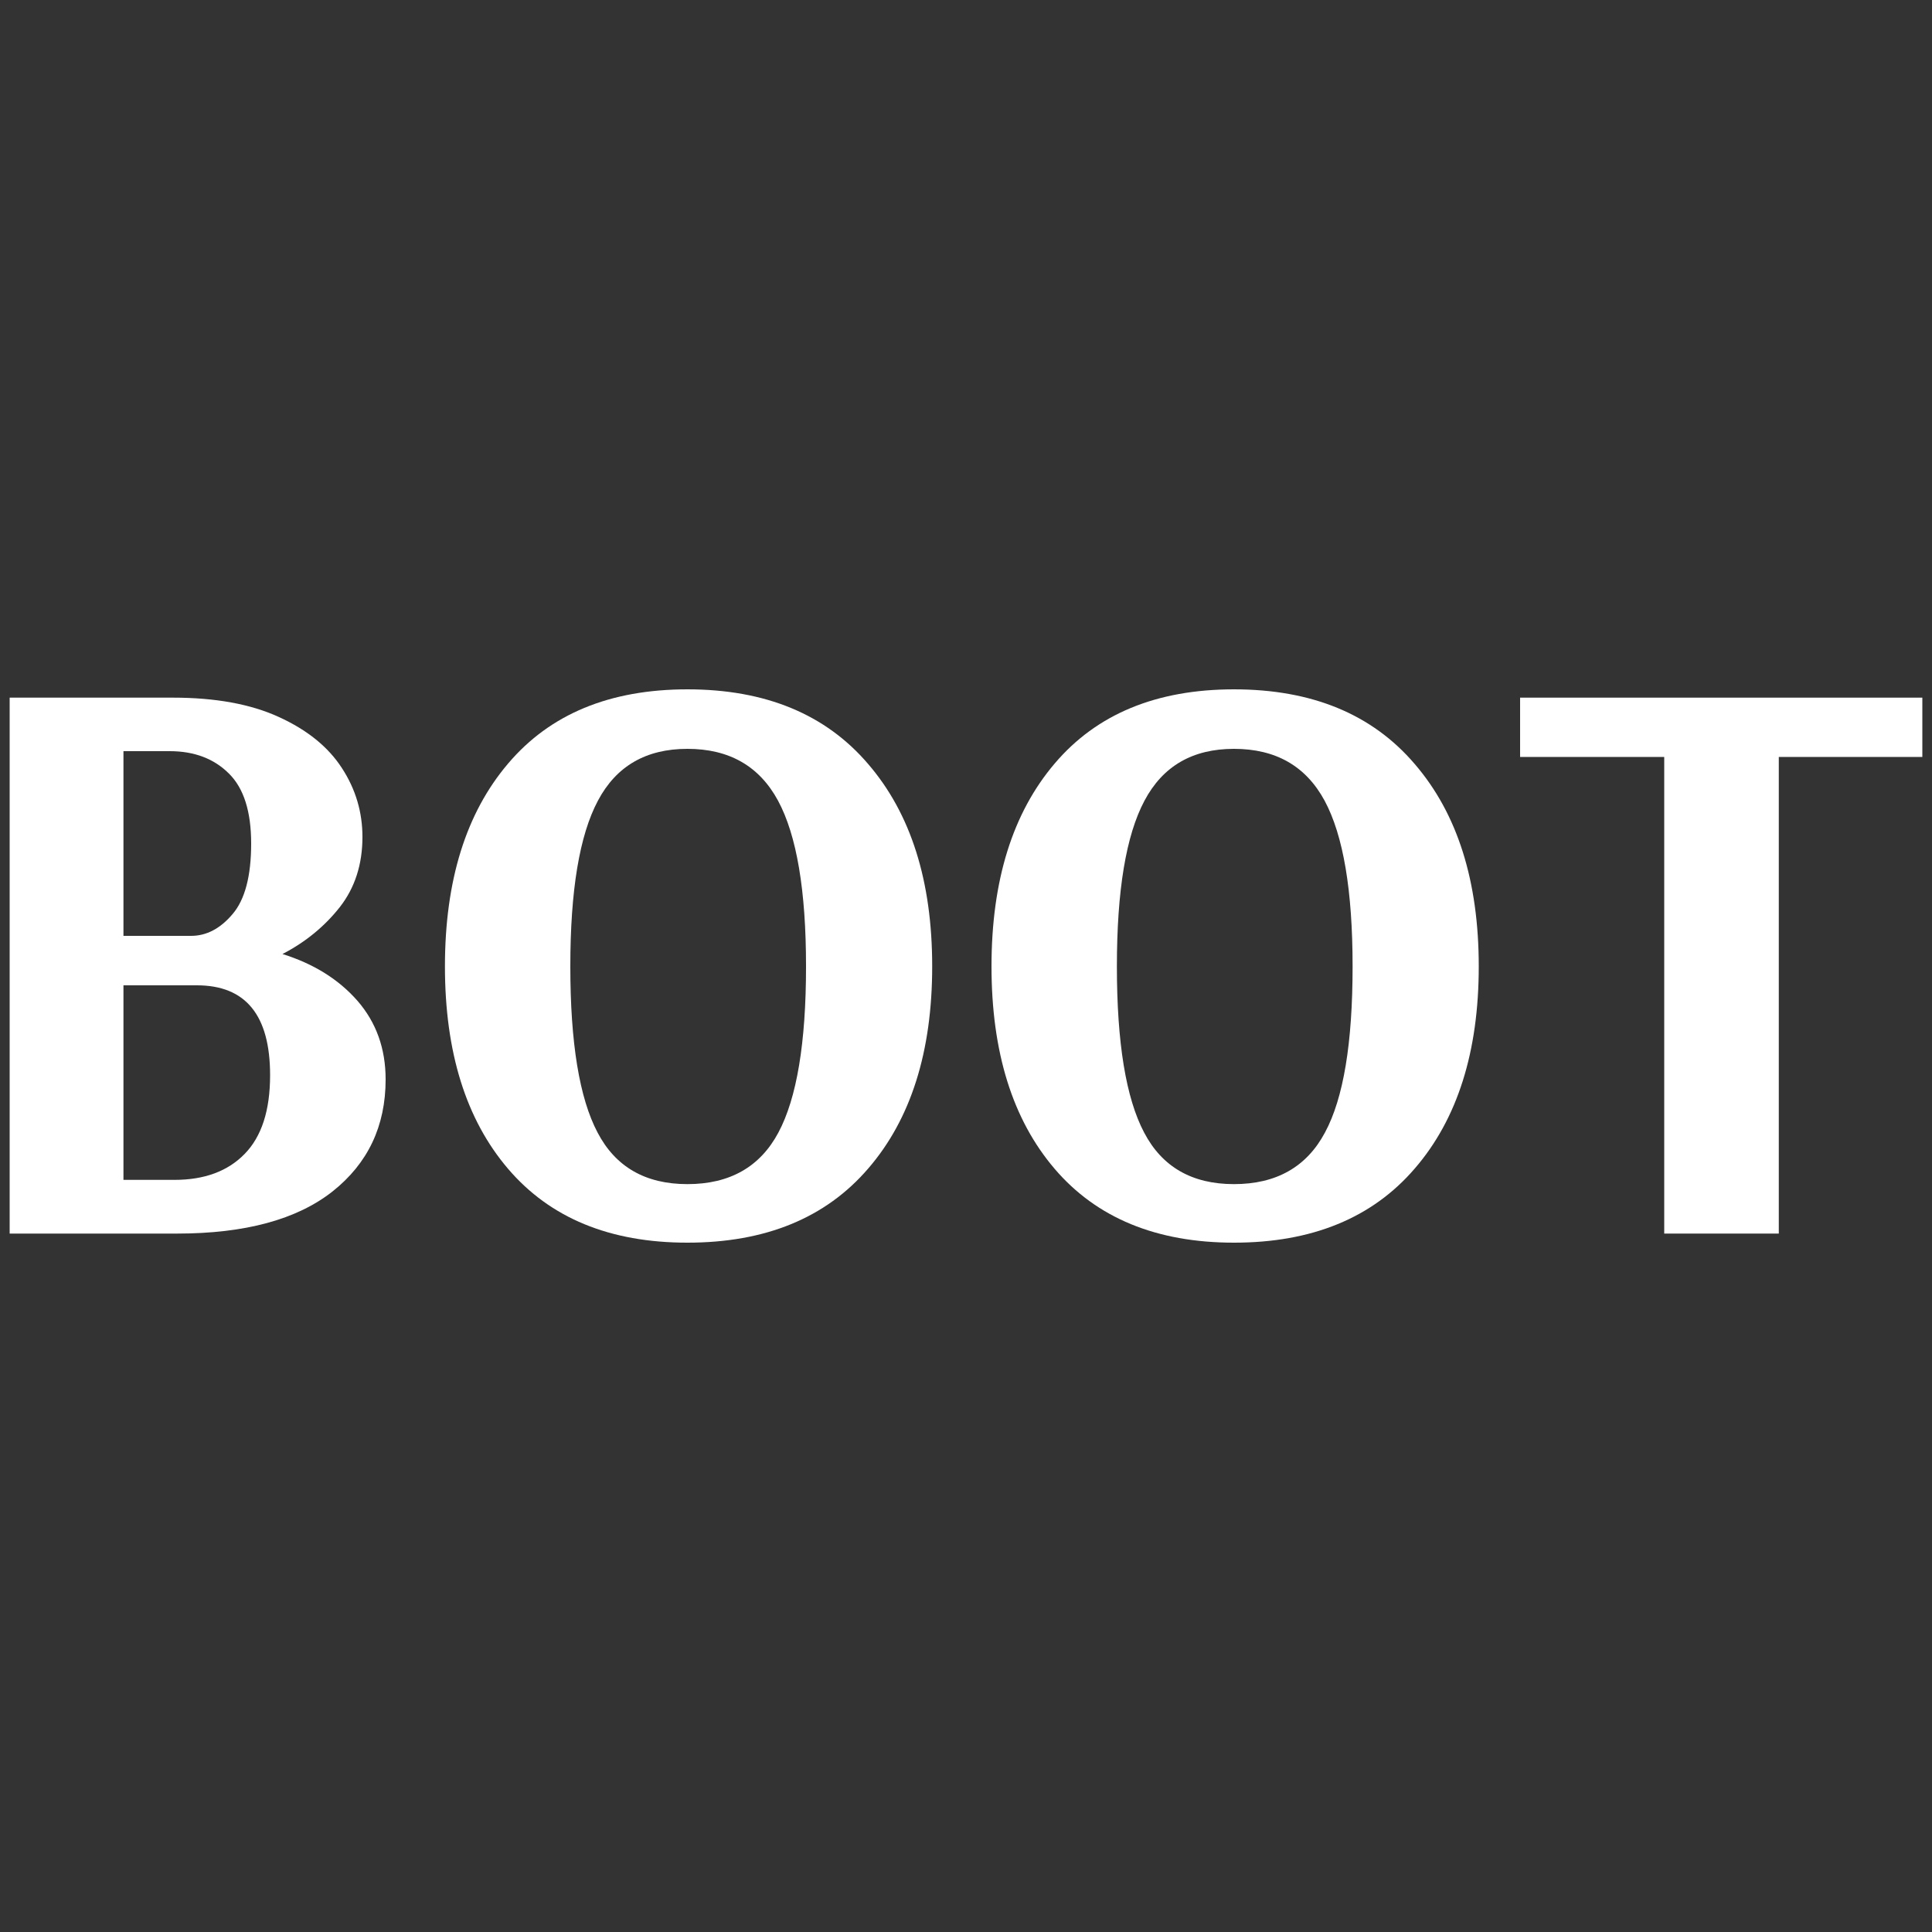
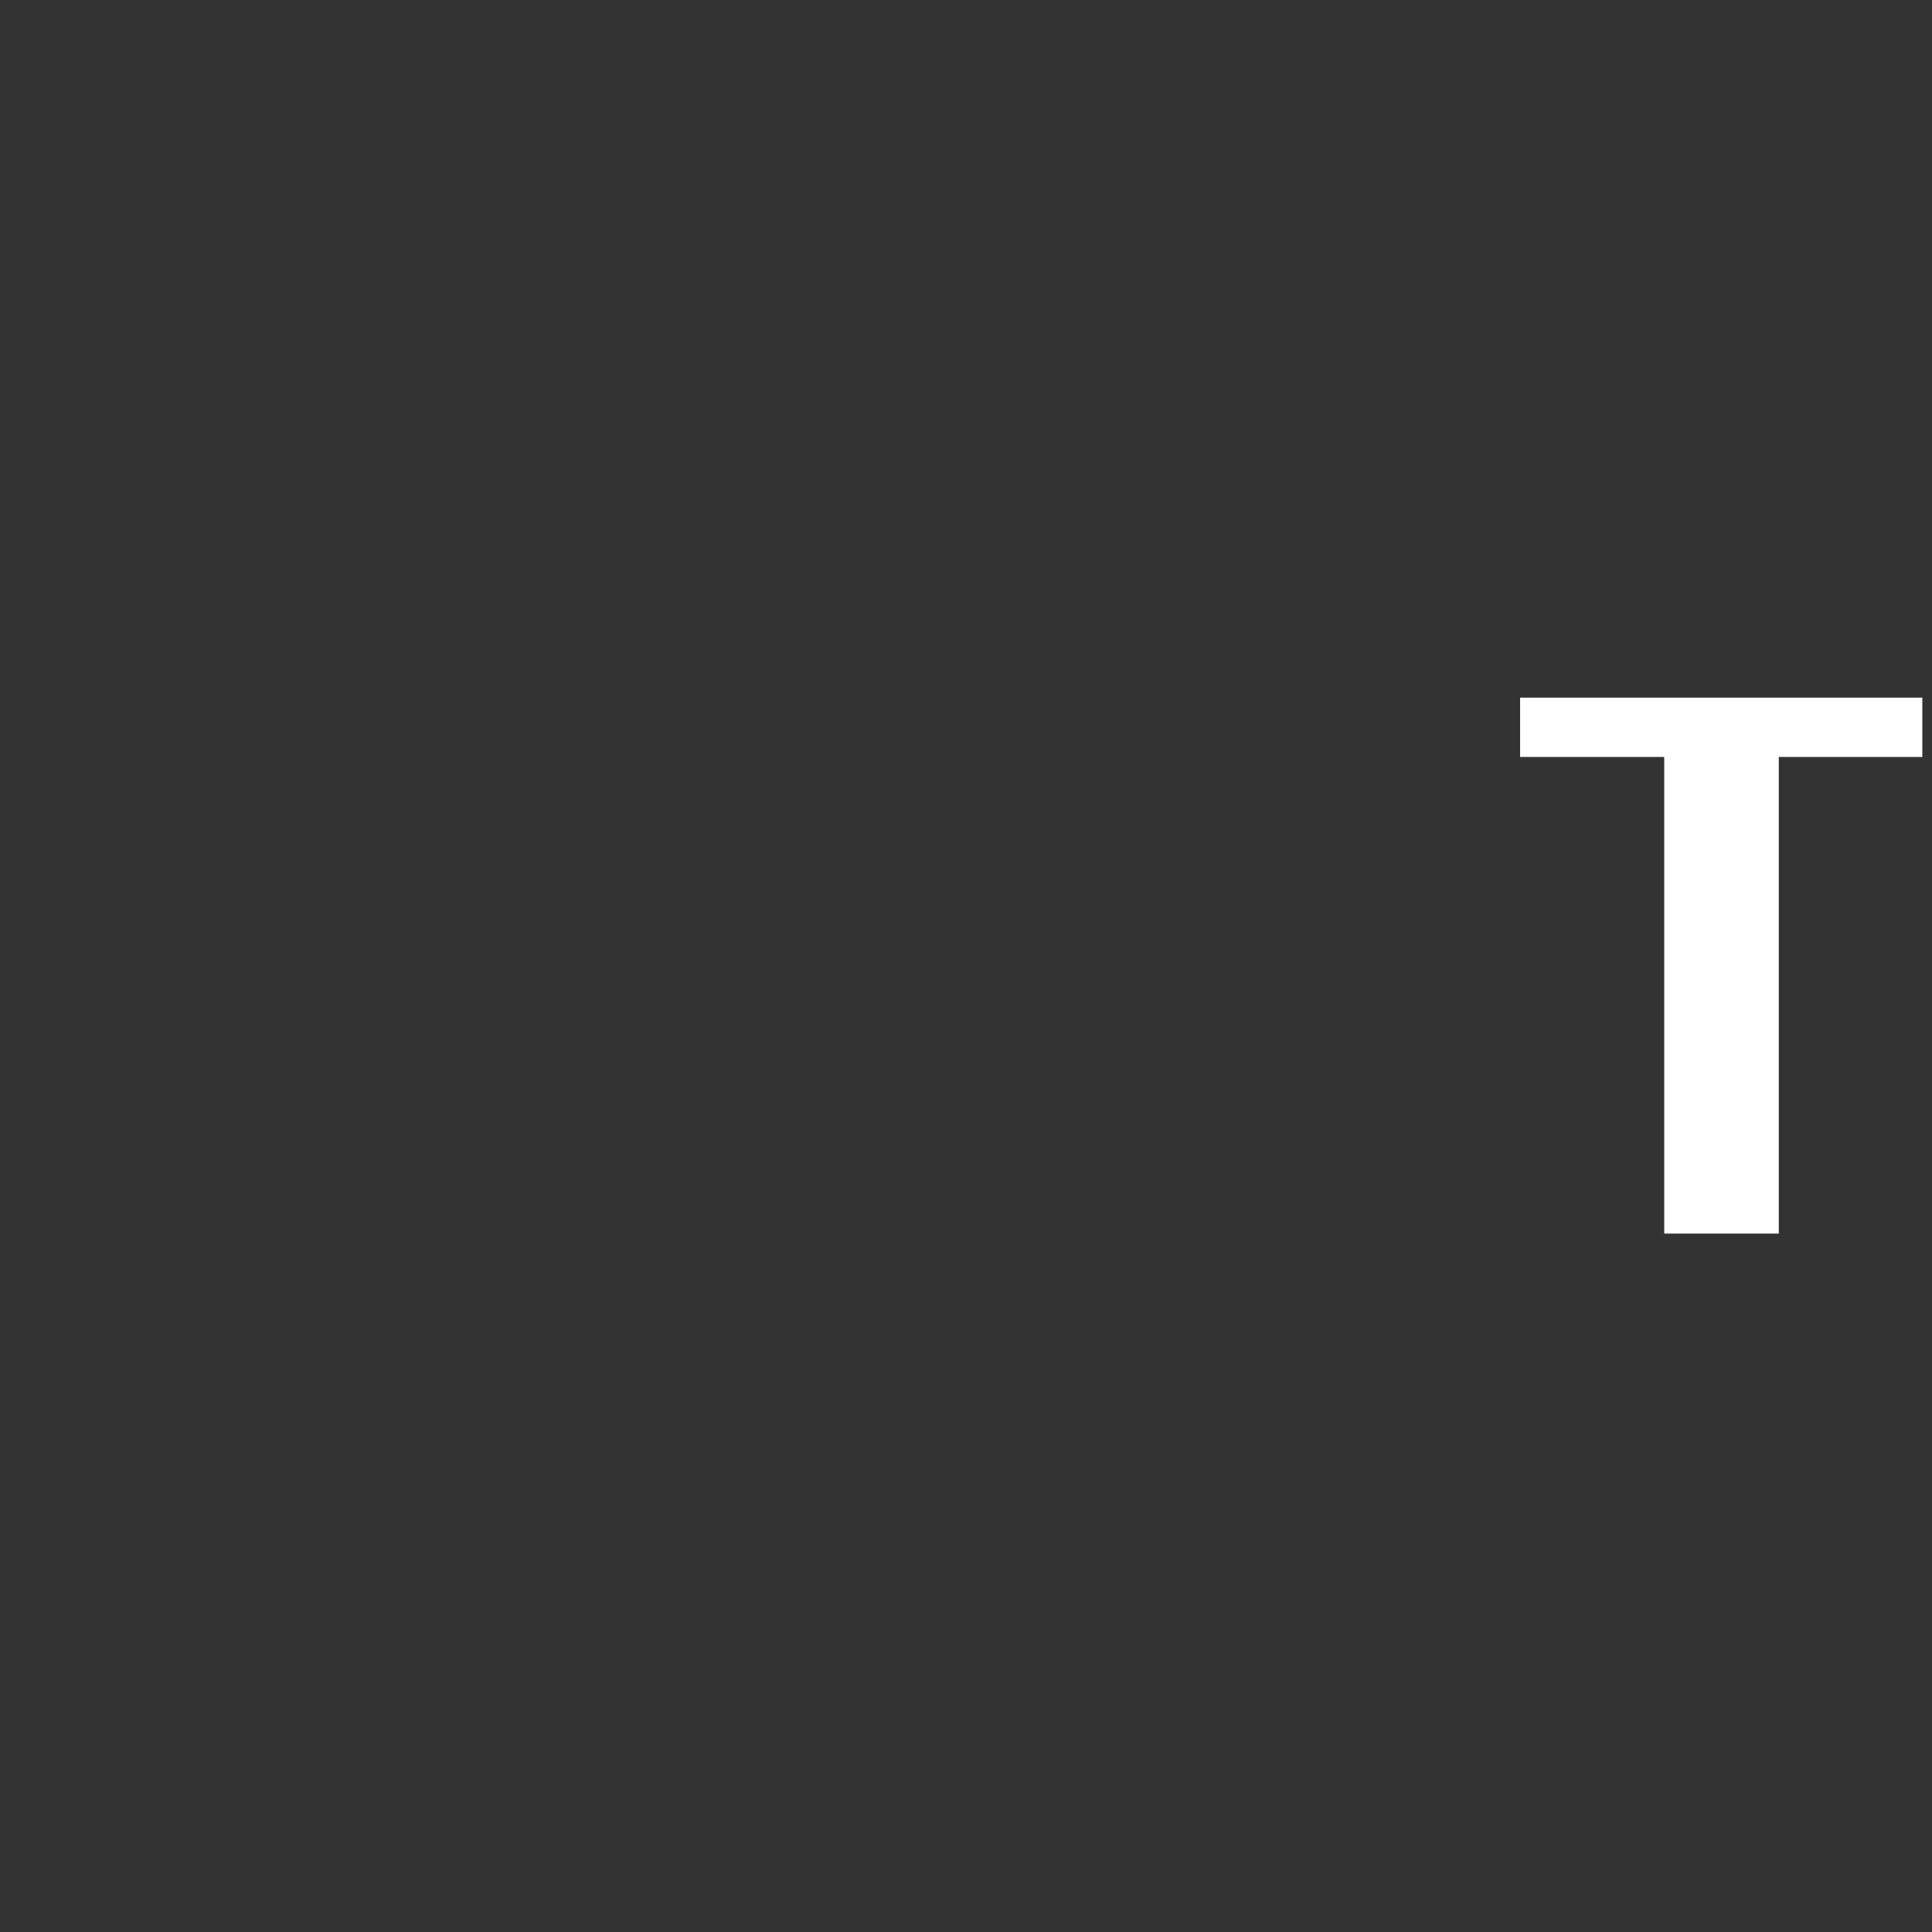
<svg xmlns="http://www.w3.org/2000/svg" xml:space="preserve" width="100px" height="100px" version="1.1" style="shape-rendering:geometricPrecision; text-rendering:geometricPrecision; image-rendering:optimizeQuality; fill-rule:evenodd; clip-rule:evenodd" viewBox="0 0 100 100">
  <rect x="0" y="0" width="100" height="100" fill="#333333" stroke="none" />
  <defs>
    <style type="text/css">
   
    .fil0 {fill:white;fill-rule:nonzero}
   
  </style>
  </defs>
  <g id="Слой_x0020_1">
-     <path class="fil0" d="M0.5 36.11l8.45 0c2.19,0 4.02,0.33 5.48,1 1.47,0.67 2.56,1.55 3.27,2.65 0.71,1.09 1.06,2.28 1.06,3.56 0,1.42 -0.39,2.63 -1.17,3.63 -0.78,0.99 -1.77,1.81 -2.97,2.43 1.63,0.51 2.92,1.32 3.89,2.43 0.96,1.11 1.45,2.46 1.45,4.06 0,2.42 -0.92,4.35 -2.75,5.8 -1.84,1.45 -4.52,2.18 -8.05,2.18l-8.66 0 0 -27.74zm9.39 12.33c0.79,0 1.51,-0.37 2.15,-1.13 0.64,-0.75 0.96,-1.97 0.96,-3.65 0,-1.65 -0.38,-2.86 -1.15,-3.62 -0.77,-0.77 -1.79,-1.16 -3.07,-1.16l-2.39 0 0 9.56 3.5 0zm-0.86 12.63c1.54,0 2.75,-0.44 3.63,-1.34 0.88,-0.9 1.32,-2.25 1.32,-4.08 0,-3.1 -1.26,-4.65 -3.79,-4.65l-3.8 0 0 10.07 2.64 0z" />
-     <path id="_1" class="fil0" d="M35.58 64.32c-4.02,0 -7.11,-1.28 -9.28,-3.82 -2.18,-2.55 -3.27,-6.04 -3.27,-10.48 0,-4.44 1.09,-7.94 3.27,-10.5 2.17,-2.56 5.26,-3.84 9.28,-3.84 4.04,0 7.16,1.29 9.36,3.87 2.21,2.57 3.31,6.06 3.31,10.47 0,4.41 -1.1,7.9 -3.31,10.46 -2.2,2.56 -5.32,3.84 -9.36,3.84zm0 -3.03c2.19,0 3.76,-0.89 4.71,-2.67 0.95,-1.78 1.43,-4.64 1.43,-8.6 0,-3.92 -0.48,-6.78 -1.45,-8.58 -0.97,-1.79 -2.53,-2.68 -4.69,-2.68 -2.14,0 -3.68,0.89 -4.63,2.68 -0.96,1.8 -1.43,4.66 -1.43,8.58 0,3.96 0.47,6.82 1.41,8.6 0.93,1.78 2.48,2.67 4.65,2.67z" />
-     <path id="_2" class="fil0" d="M63.87 64.32c-4.01,0 -7.11,-1.28 -9.28,-3.82 -2.18,-2.55 -3.27,-6.04 -3.27,-10.48 0,-4.44 1.09,-7.94 3.27,-10.5 2.17,-2.56 5.27,-3.84 9.28,-3.84 4.04,0 7.16,1.29 9.36,3.87 2.21,2.57 3.31,6.06 3.31,10.47 0,4.41 -1.1,7.9 -3.31,10.46 -2.2,2.56 -5.32,3.84 -9.36,3.84zm0 -3.03c2.19,0 3.76,-0.89 4.71,-2.67 0.96,-1.78 1.43,-4.64 1.43,-8.6 0,-3.92 -0.48,-6.78 -1.45,-8.58 -0.97,-1.79 -2.53,-2.68 -4.69,-2.68 -2.14,0 -3.68,0.89 -4.63,2.68 -0.96,1.8 -1.43,4.66 -1.43,8.58 0,3.96 0.47,6.82 1.41,8.6 0.93,1.78 2.48,2.67 4.65,2.67z" />
    <polygon id="_3" class="fil0" points="86.14,63.85 86.14,39.18 78.68,39.18 78.68,36.11 99.5,36.11 99.5,39.18 92.07,39.18 92.07,63.85 " />
  </g>
</svg>